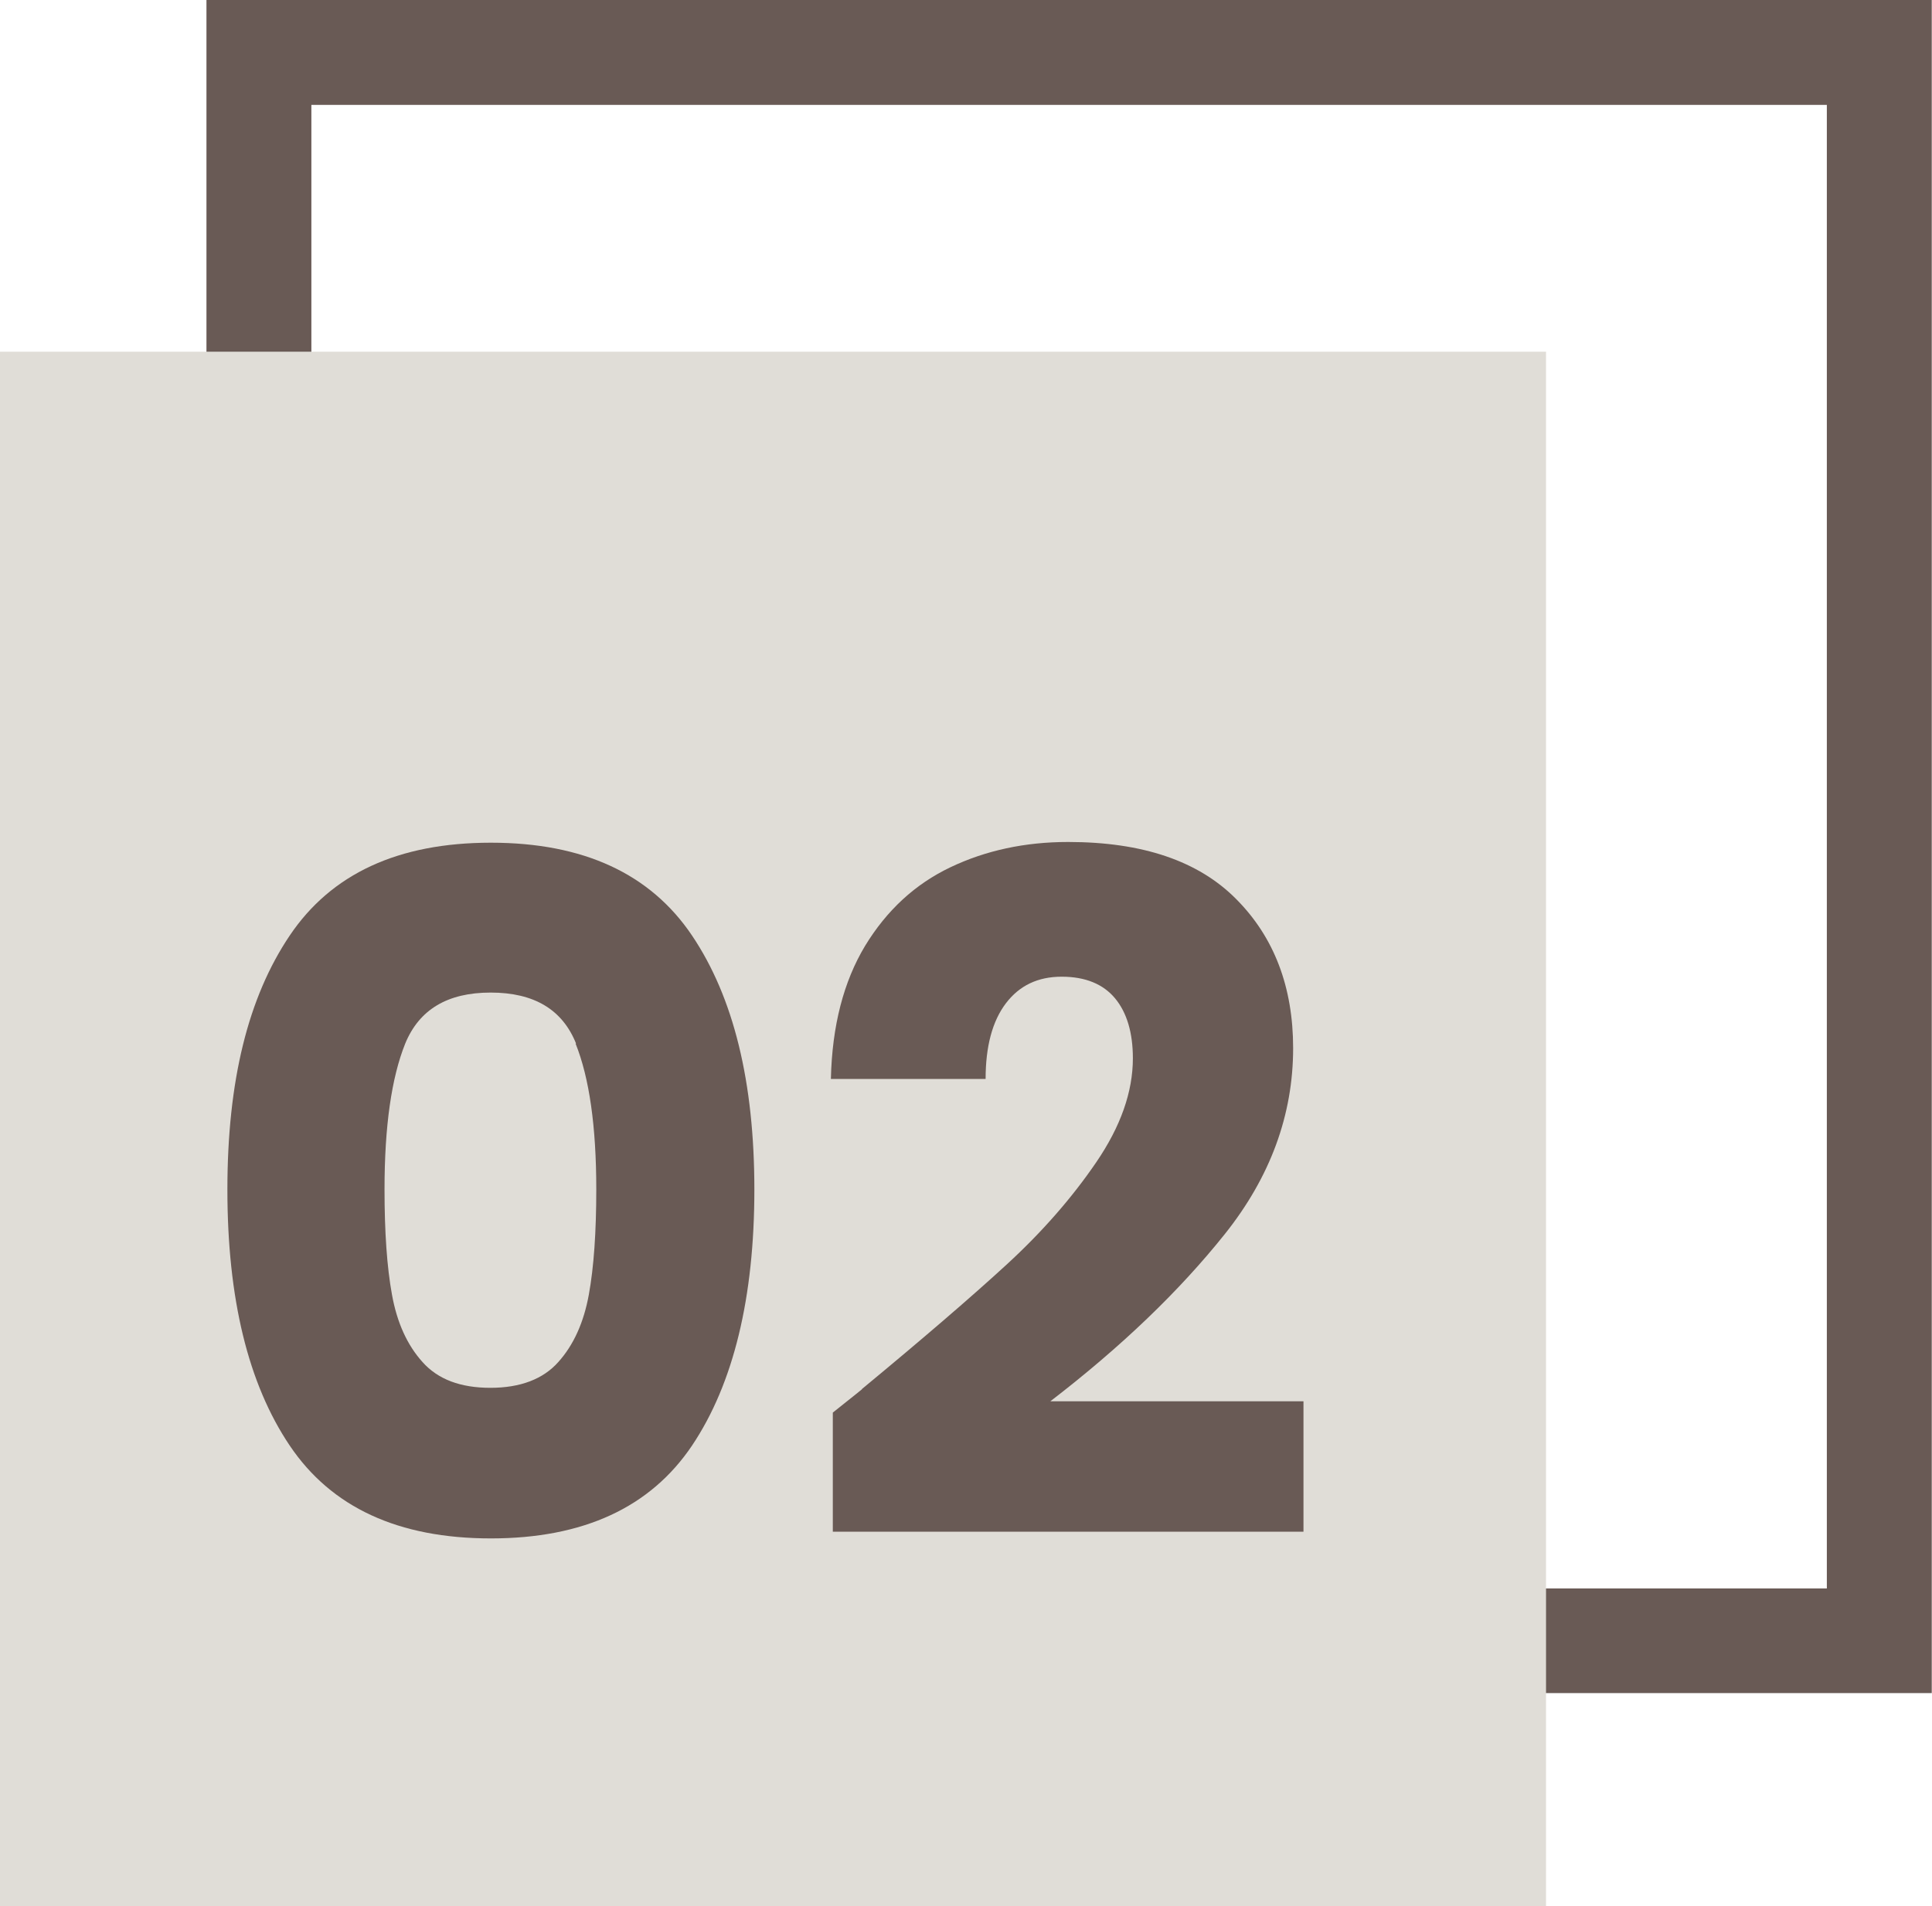
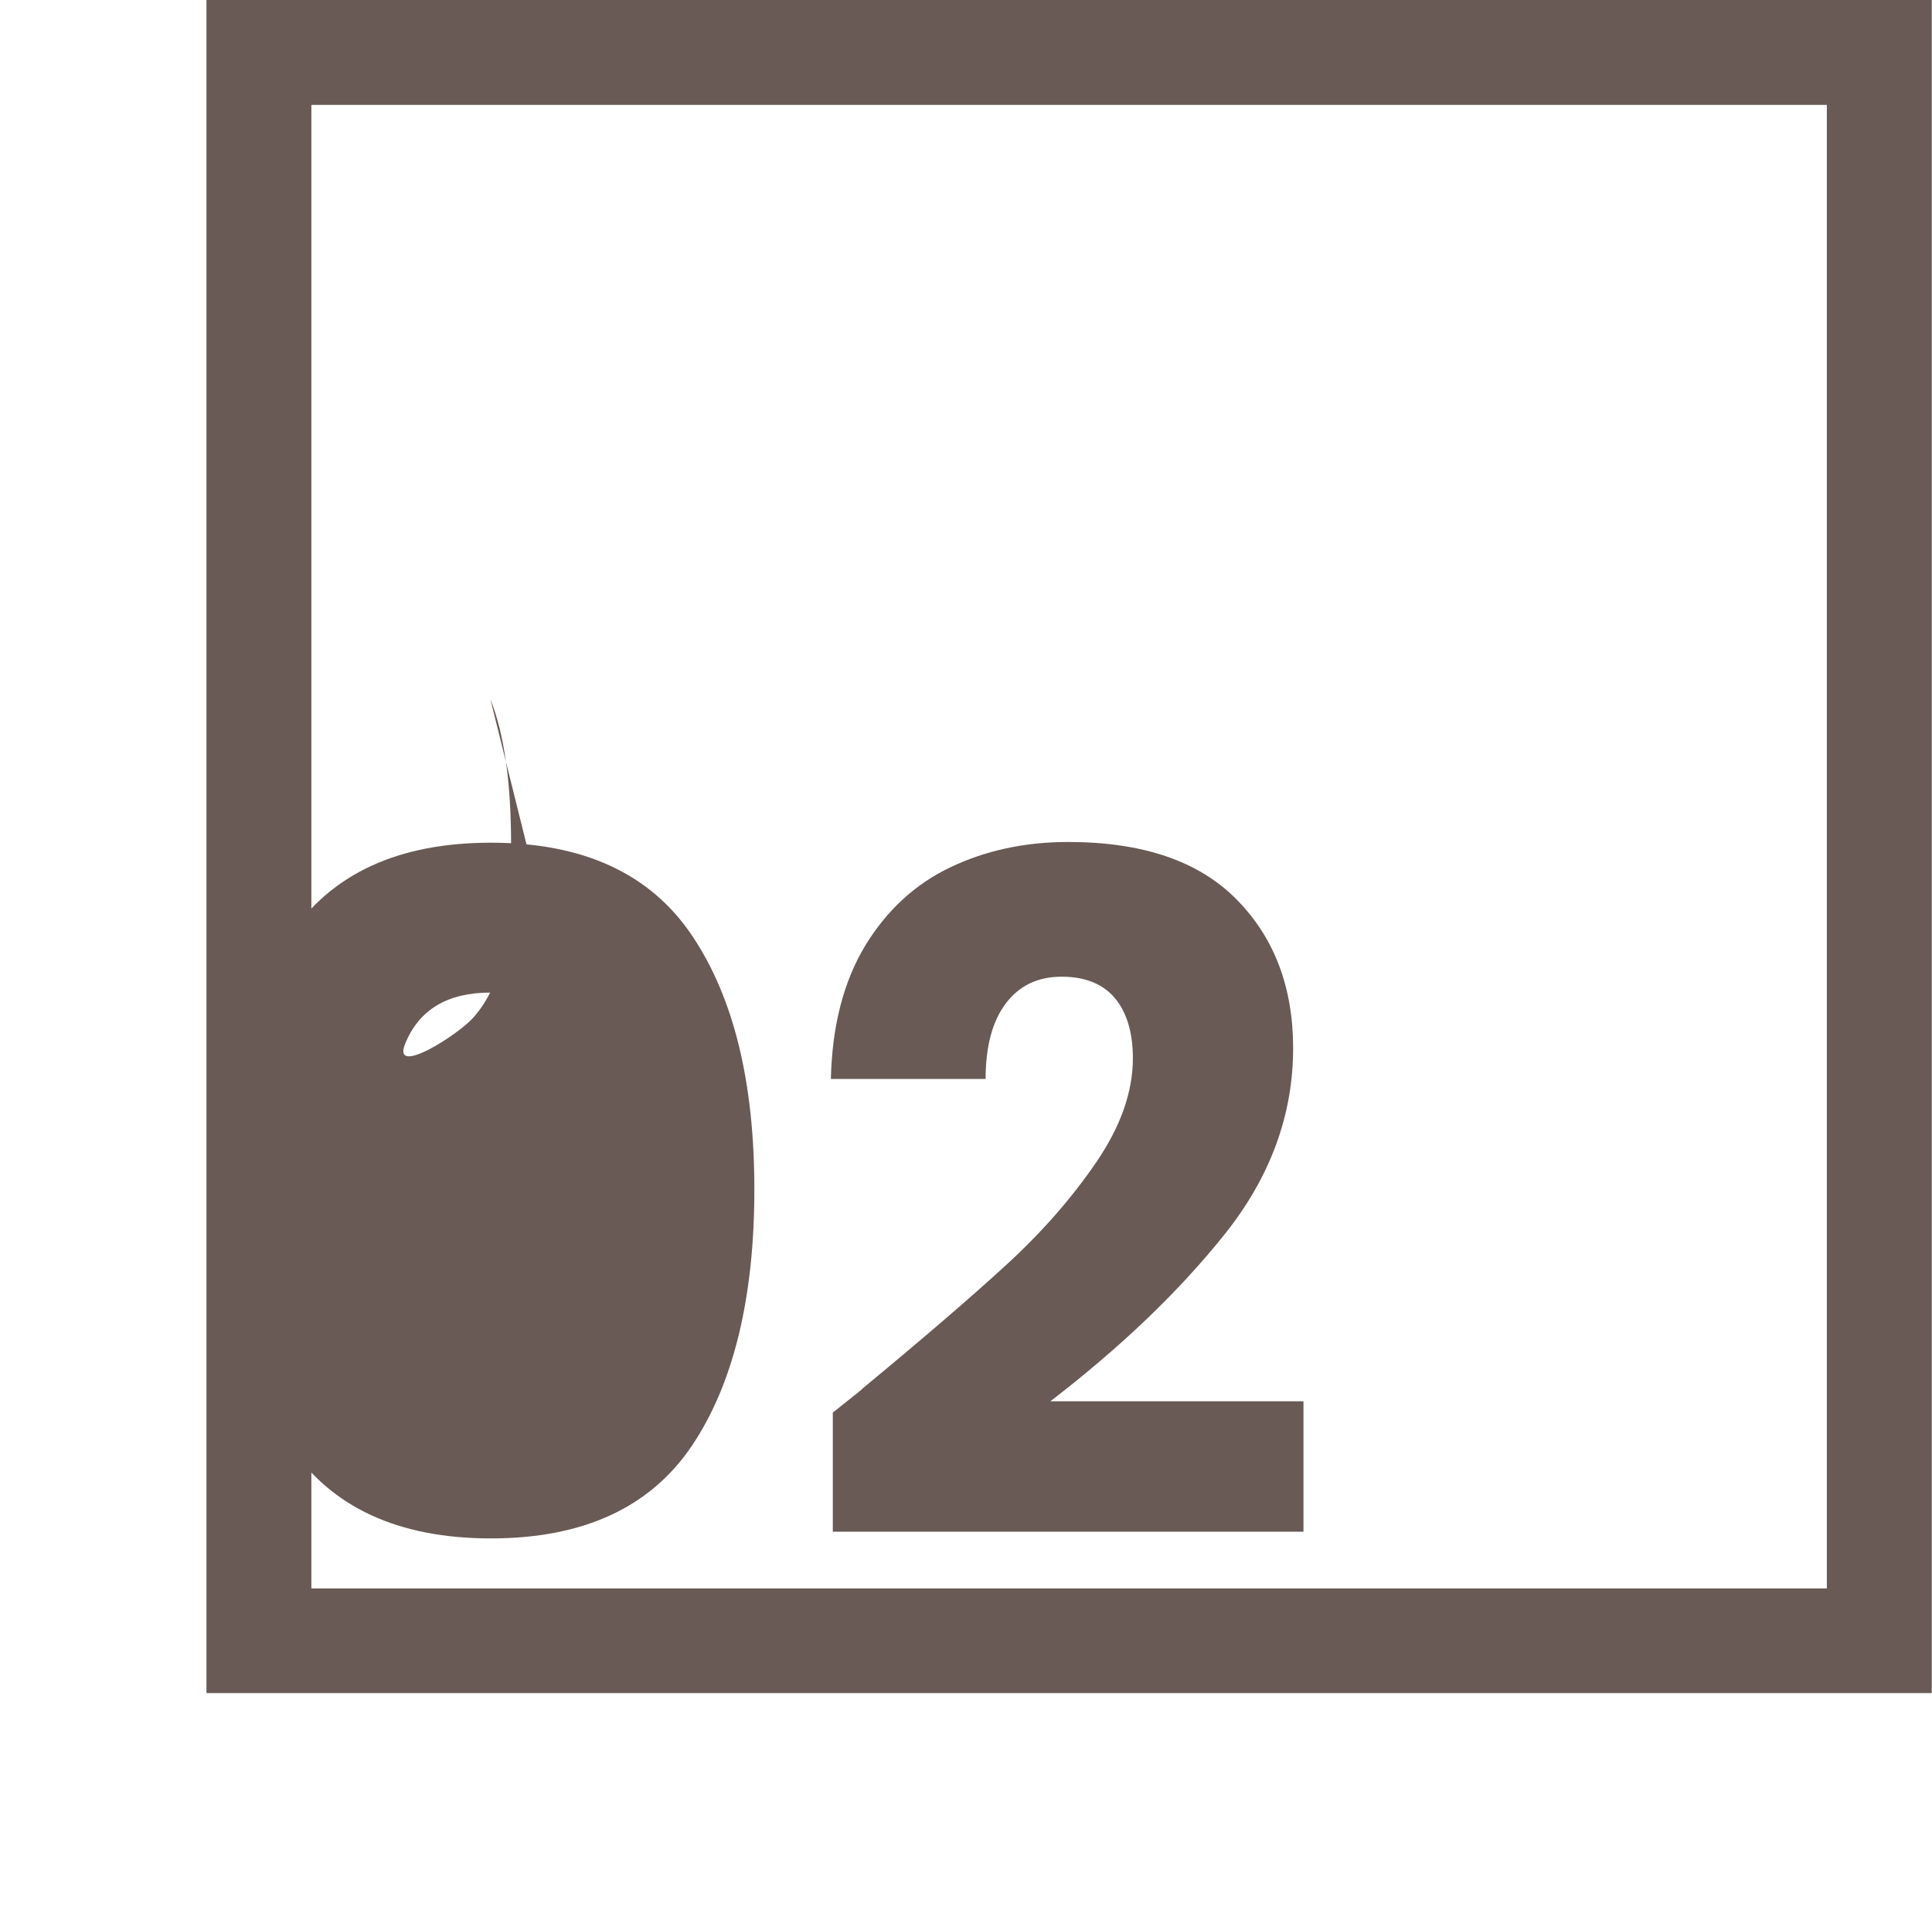
<svg xmlns="http://www.w3.org/2000/svg" id="Ebene_2" data-name="Ebene 2" viewBox="0 0 80.29 79.24">
  <defs>
    <style>
      .cls-1 {
        fill: #695a55;
      }

      .cls-2 {
        fill: #e0ddd7;
      }
    </style>
  </defs>
  <g id="Ebene_1-2" data-name="Ebene 1">
    <g>
      <path class="cls-1" d="M80.29,70.38H8.58V0h71.7v70.38ZM12.94,66.03h62.98V4.36H12.94v61.67Z" />
-       <rect class="cls-2" x="0" y="14.62" width="64.25" height="64.63" />
      <g>
-         <path class="cls-1" d="M12.04,38.89c1.73-2.57,4.51-3.86,8.36-3.86s6.63,1.29,8.36,3.86c1.73,2.57,2.59,6.09,2.59,10.56s-.86,8.06-2.59,10.64c-1.73,2.57-4.51,3.86-8.36,3.86s-6.63-1.29-8.36-3.86c-1.73-2.57-2.59-6.12-2.59-10.64s.86-7.99,2.59-10.56ZM23.94,43.38c-.57-1.42-1.75-2.12-3.55-2.12s-2.97.71-3.55,2.12c-.57,1.42-.86,3.44-.86,6.06,0,1.77.1,3.23.31,4.38.21,1.16.63,2.09,1.27,2.8.64.72,1.58,1.07,2.82,1.07s2.19-.36,2.82-1.07c.64-.71,1.06-1.65,1.27-2.8s.31-2.62.31-4.38c0-2.62-.29-4.64-.86-6.06Z" />
+         <path class="cls-1" d="M12.04,38.89c1.73-2.57,4.51-3.86,8.36-3.86s6.63,1.29,8.36,3.86c1.73,2.57,2.59,6.09,2.59,10.56s-.86,8.06-2.59,10.64c-1.73,2.57-4.51,3.86-8.36,3.86s-6.63-1.29-8.36-3.86c-1.73-2.57-2.59-6.12-2.59-10.64s.86-7.99,2.59-10.56ZM23.94,43.38c-.57-1.42-1.75-2.12-3.55-2.12s-2.97.71-3.55,2.12s2.19-.36,2.82-1.07c.64-.71,1.06-1.65,1.27-2.8s.31-2.62.31-4.38c0-2.62-.29-4.64-.86-6.06Z" />
        <path class="cls-1" d="M35.82,57.74c2.54-2.1,4.55-3.83,6.02-5.18,1.47-1.35,2.71-2.77,3.72-4.25,1.01-1.48,1.52-2.92,1.52-4.32,0-1.06-.25-1.9-.74-2.49s-1.23-.9-2.22-.9-1.76.37-2.32,1.11c-.56.74-.84,1.79-.84,3.14h-6.43c.05-2.21.53-4.05,1.42-5.53.9-1.48,2.08-2.57,3.55-3.27,1.47-.7,3.1-1.05,4.89-1.05,3.09,0,5.42.79,6.99,2.38,1.57,1.58,2.36,3.65,2.36,6.19,0,2.78-.95,5.36-2.84,7.73-1.9,2.38-4.31,4.69-7.25,6.95h10.52v5.42h-19.56v-4.95c.88-.7,1.29-1.03,1.21-.97Z" />
      </g>
    </g>
  </g>
</svg>